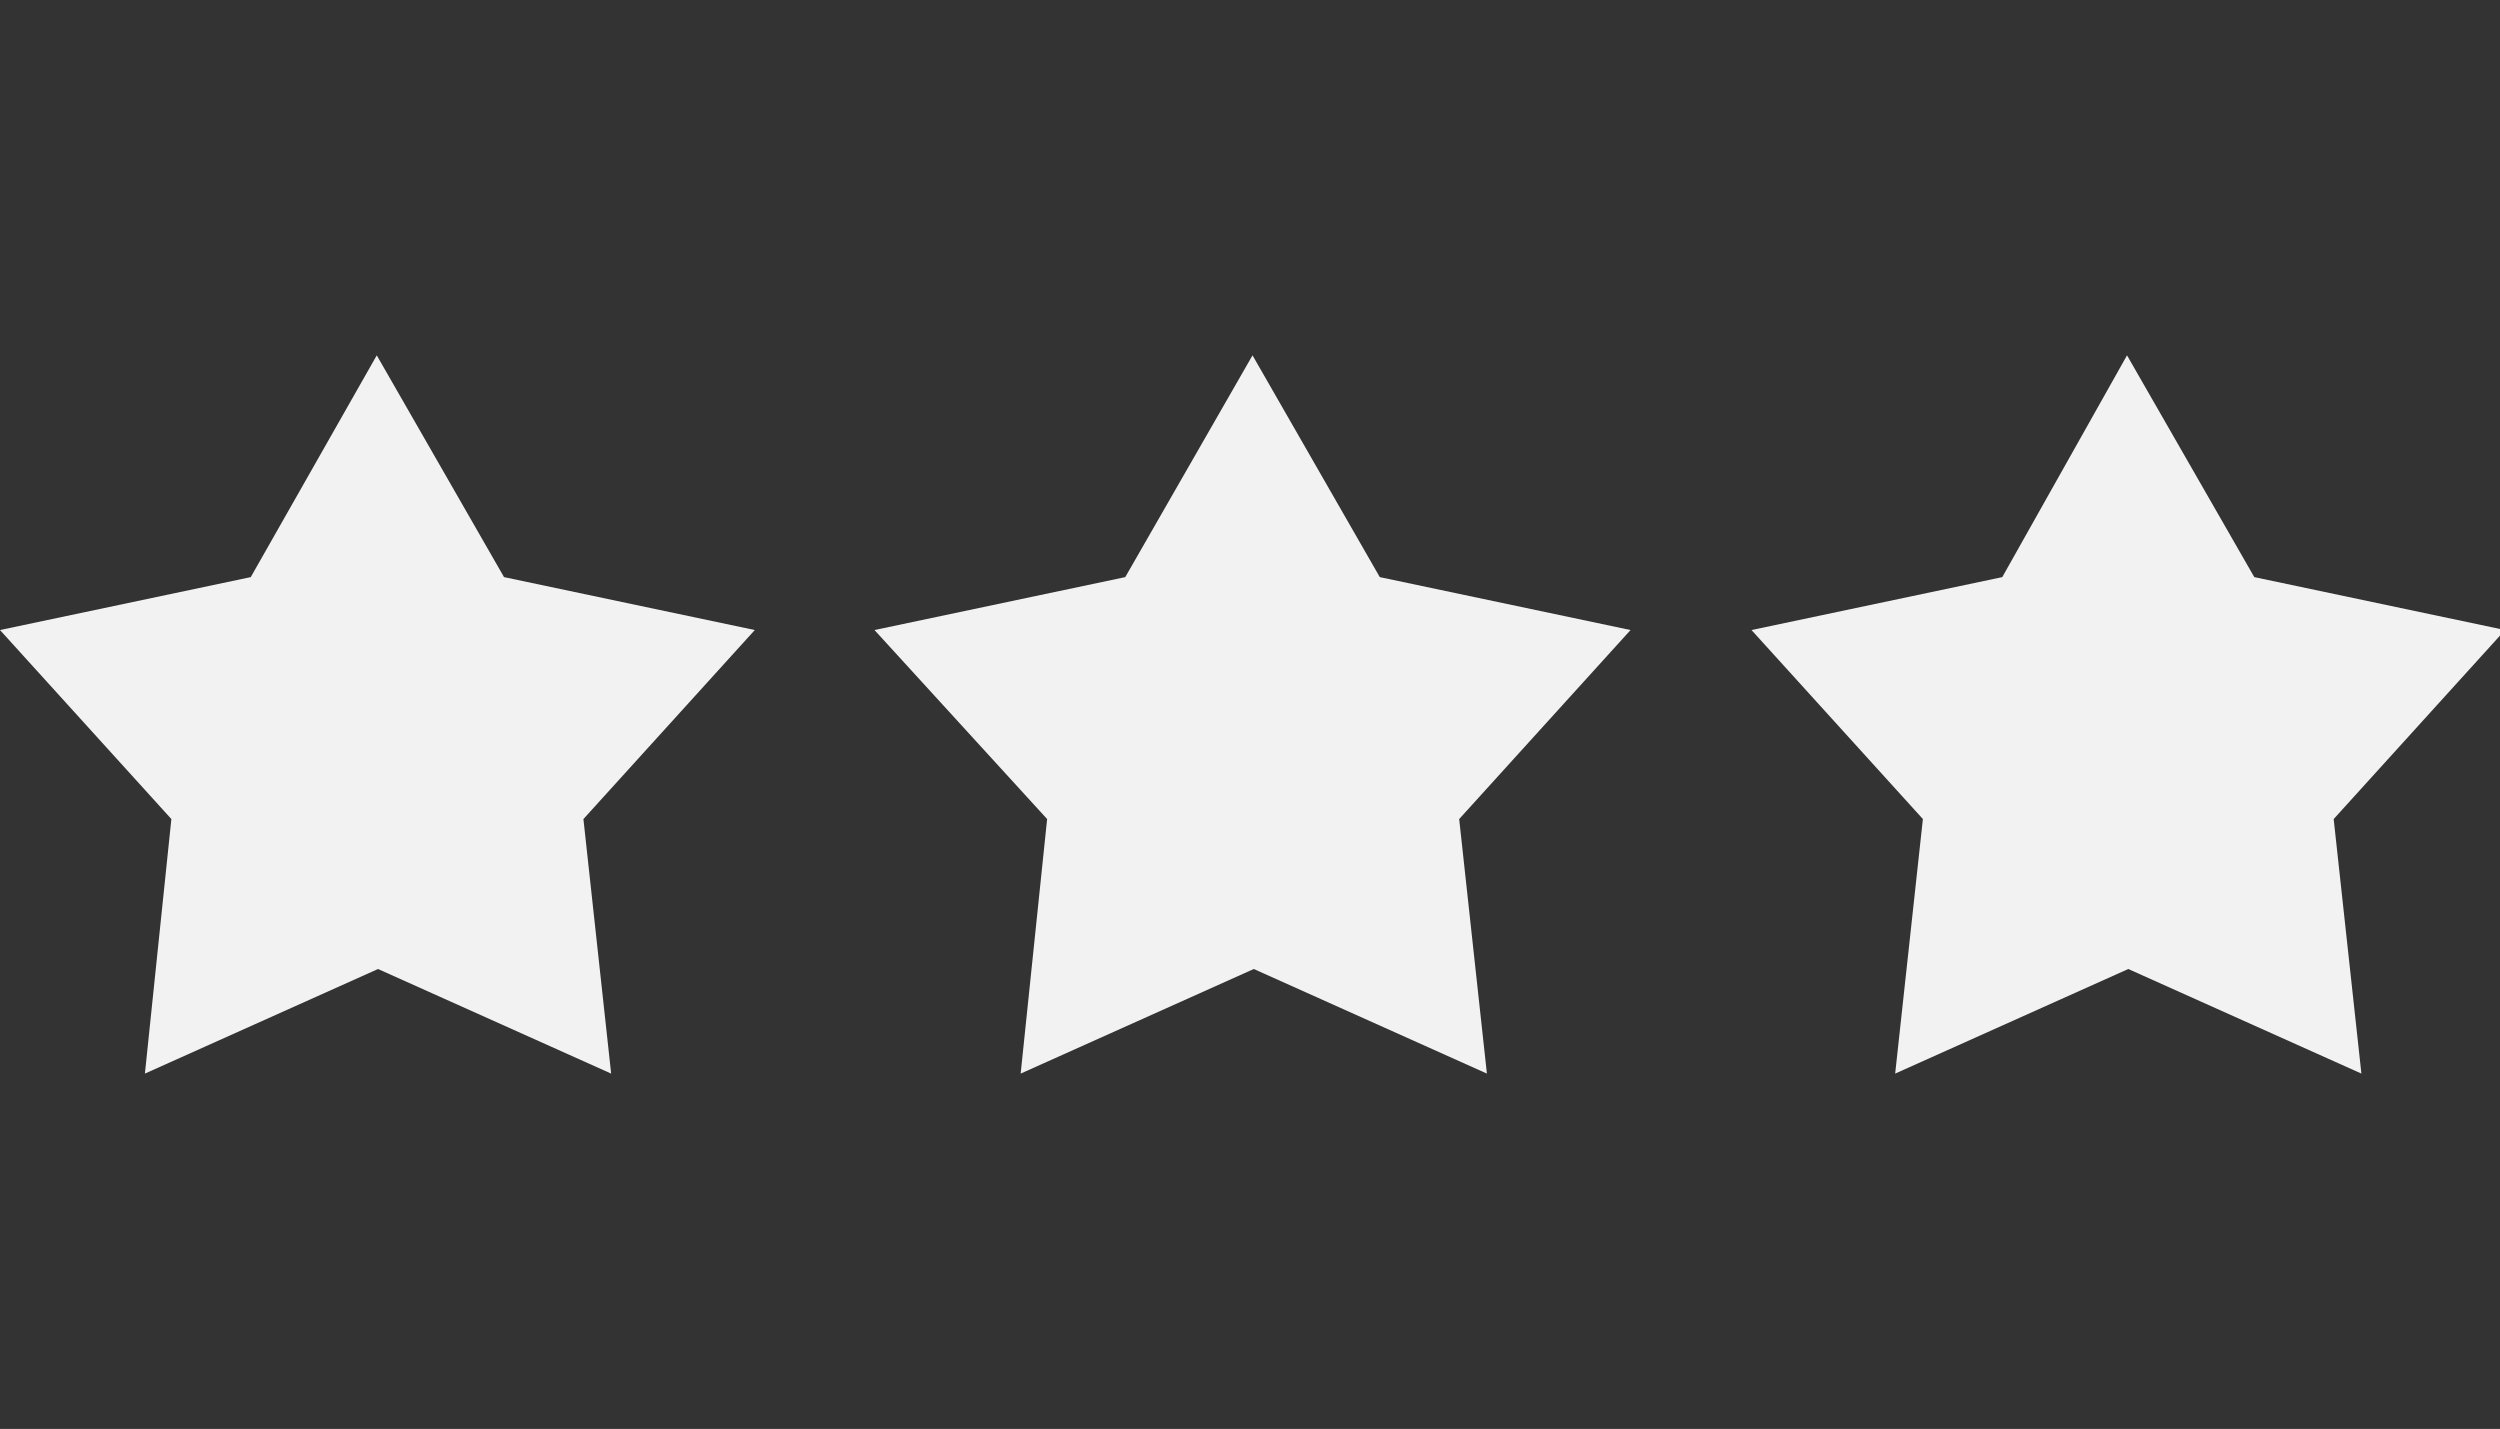
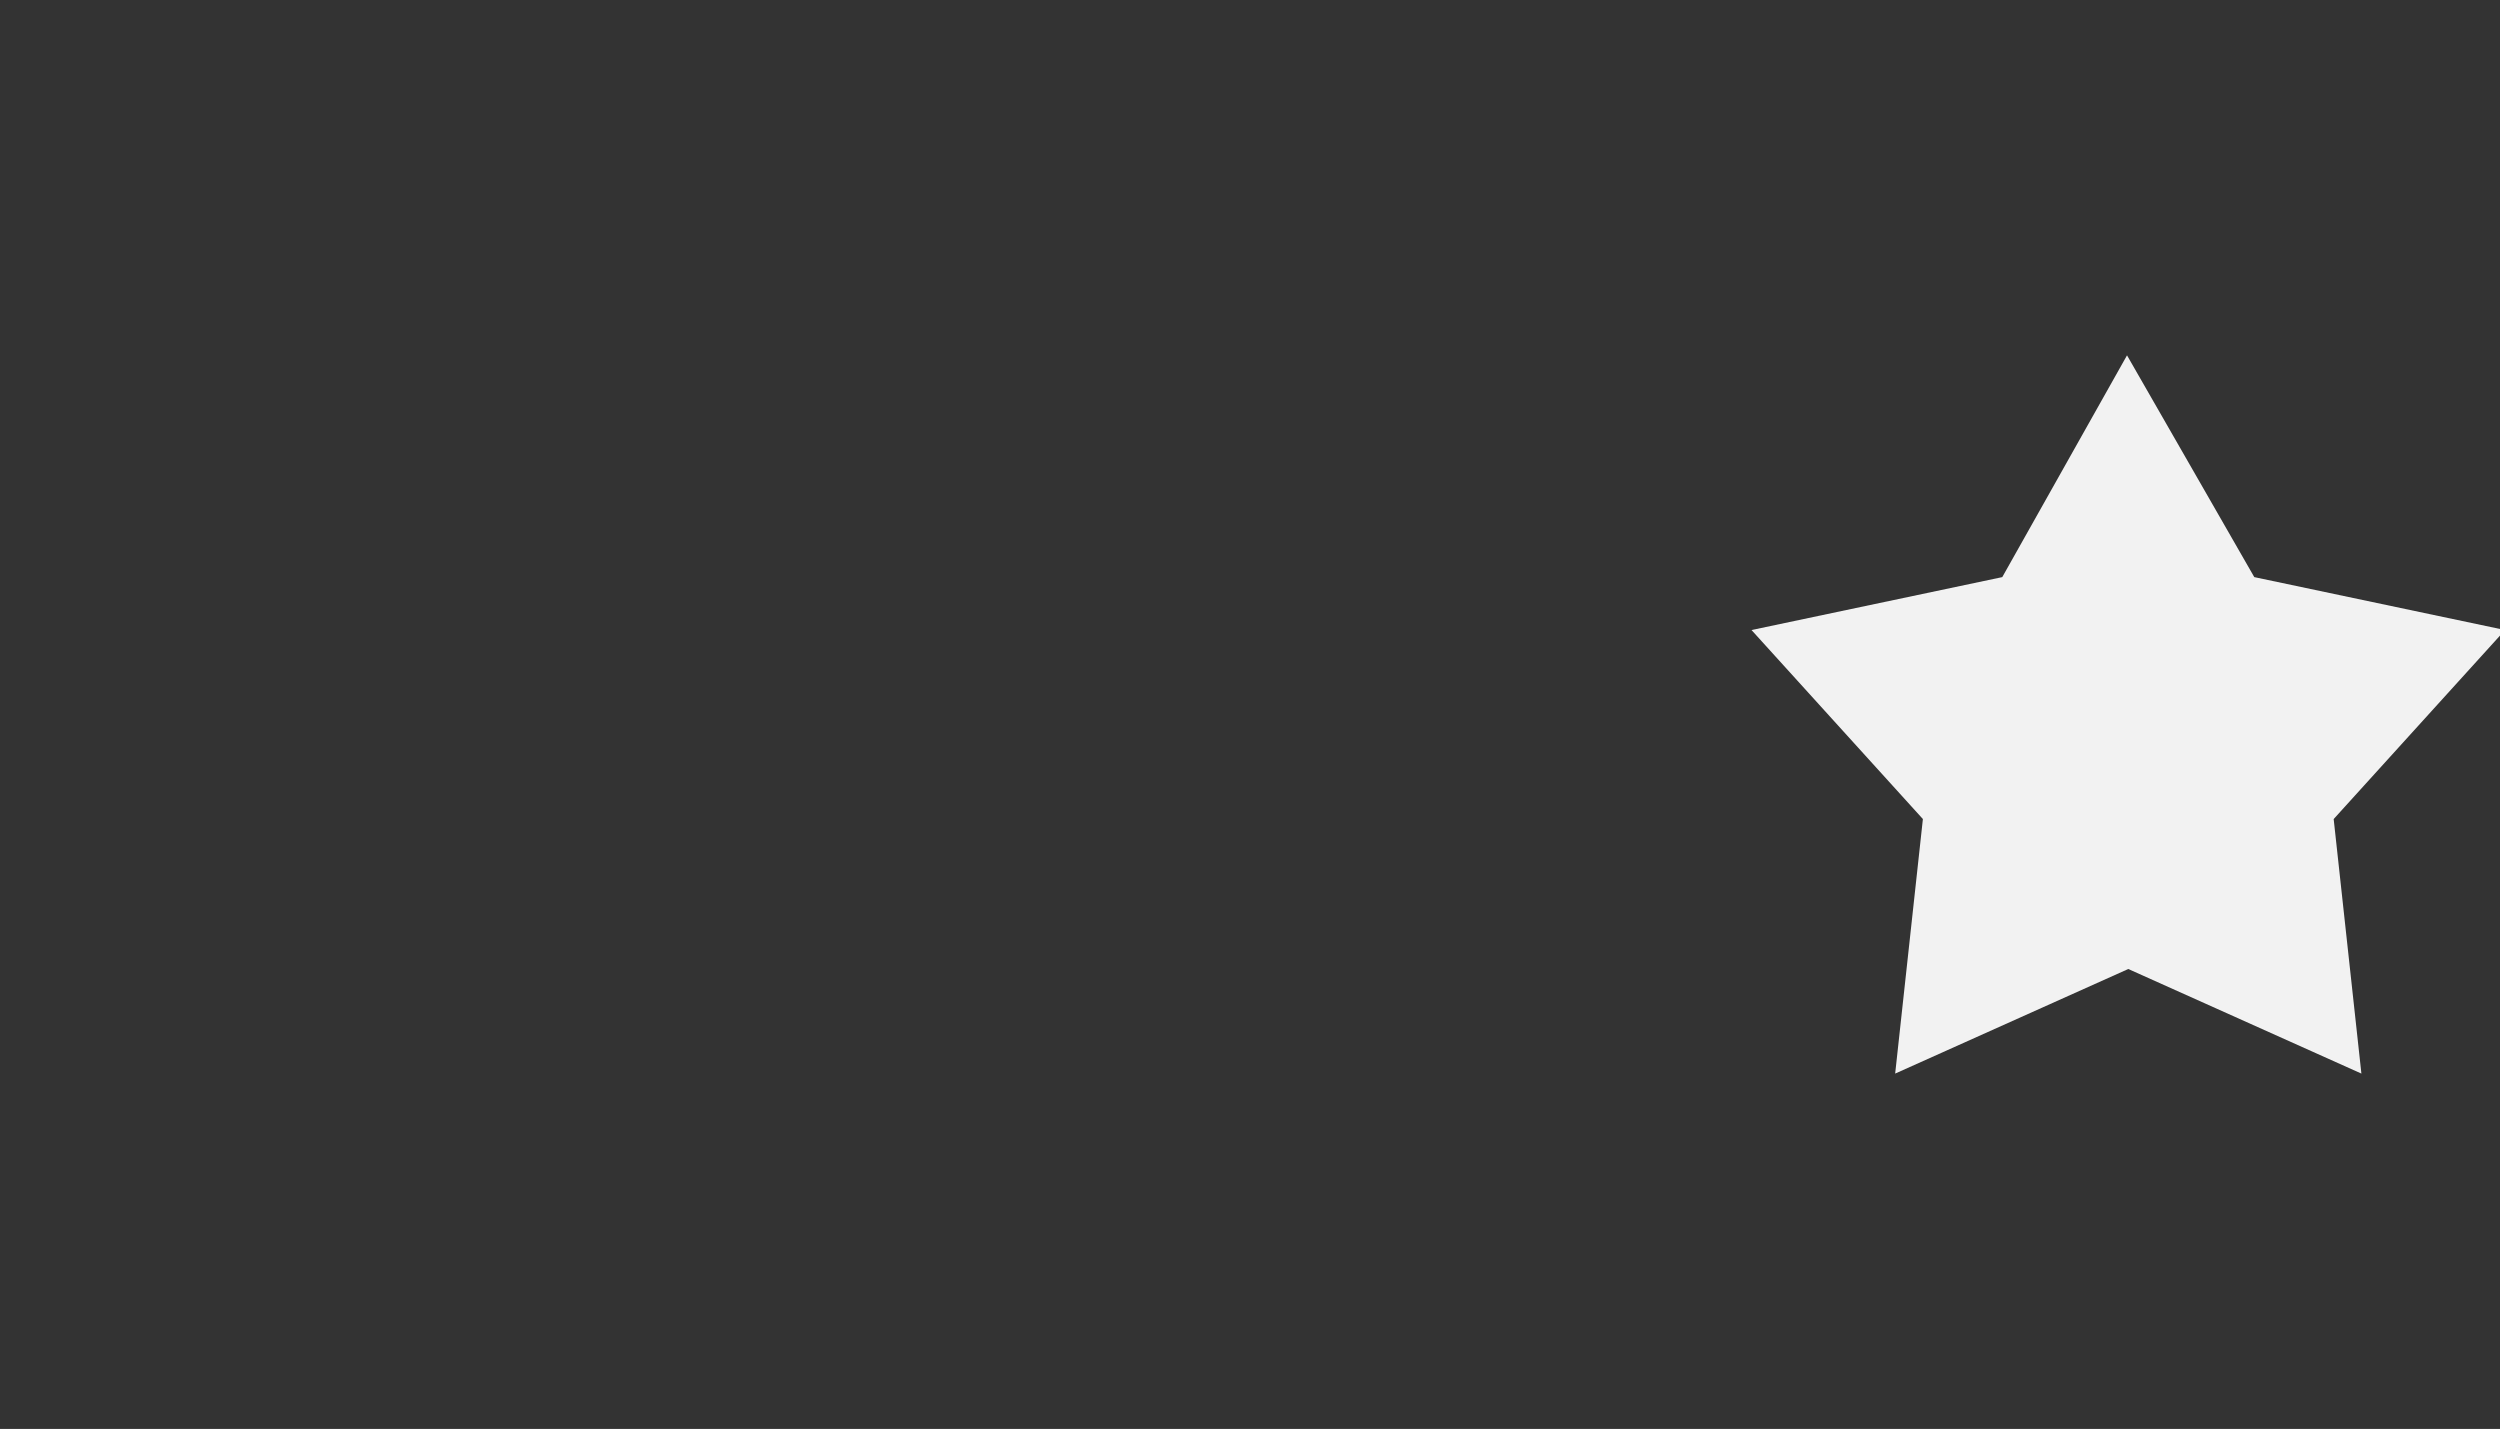
<svg xmlns="http://www.w3.org/2000/svg" id="Слой_1" x="0px" y="0px" viewBox="0 0 198.4 113.4" style="enable-background:new 0 0 198.4 113.4;" xml:space="preserve">
  <rect x="0" y="0" width="198.4" height="113.4" fill="#333333" stroke="none" />
  <style type="text/css"> .st0{fill:#F2F2F2;} </style>
-   <path class="st0" d="M29.9,28.2L40,45.8L59.9,50L46.3,65l2.2,20.2L30,76.9l-18.5,8.3L13.6,65L0,50l19.9-4.2L29.9,28.2z" />
-   <path class="st0" d="M99.4,28.2l10.1,17.6l19.9,4.2l-13.6,15l2.2,20.2l-18.5-8.3L81,85.2L83.1,65L69.4,50l19.9-4.2L99.4,28.2z" />
  <path class="st0" d="M168.8,28.2l10.1,17.6l19.9,4.2l-13.6,15l2.2,20.2l-18.5-8.3l-18.5,8.3l2.2-20.2L139,50l19.9-4.2L168.8,28.2z" />
</svg>